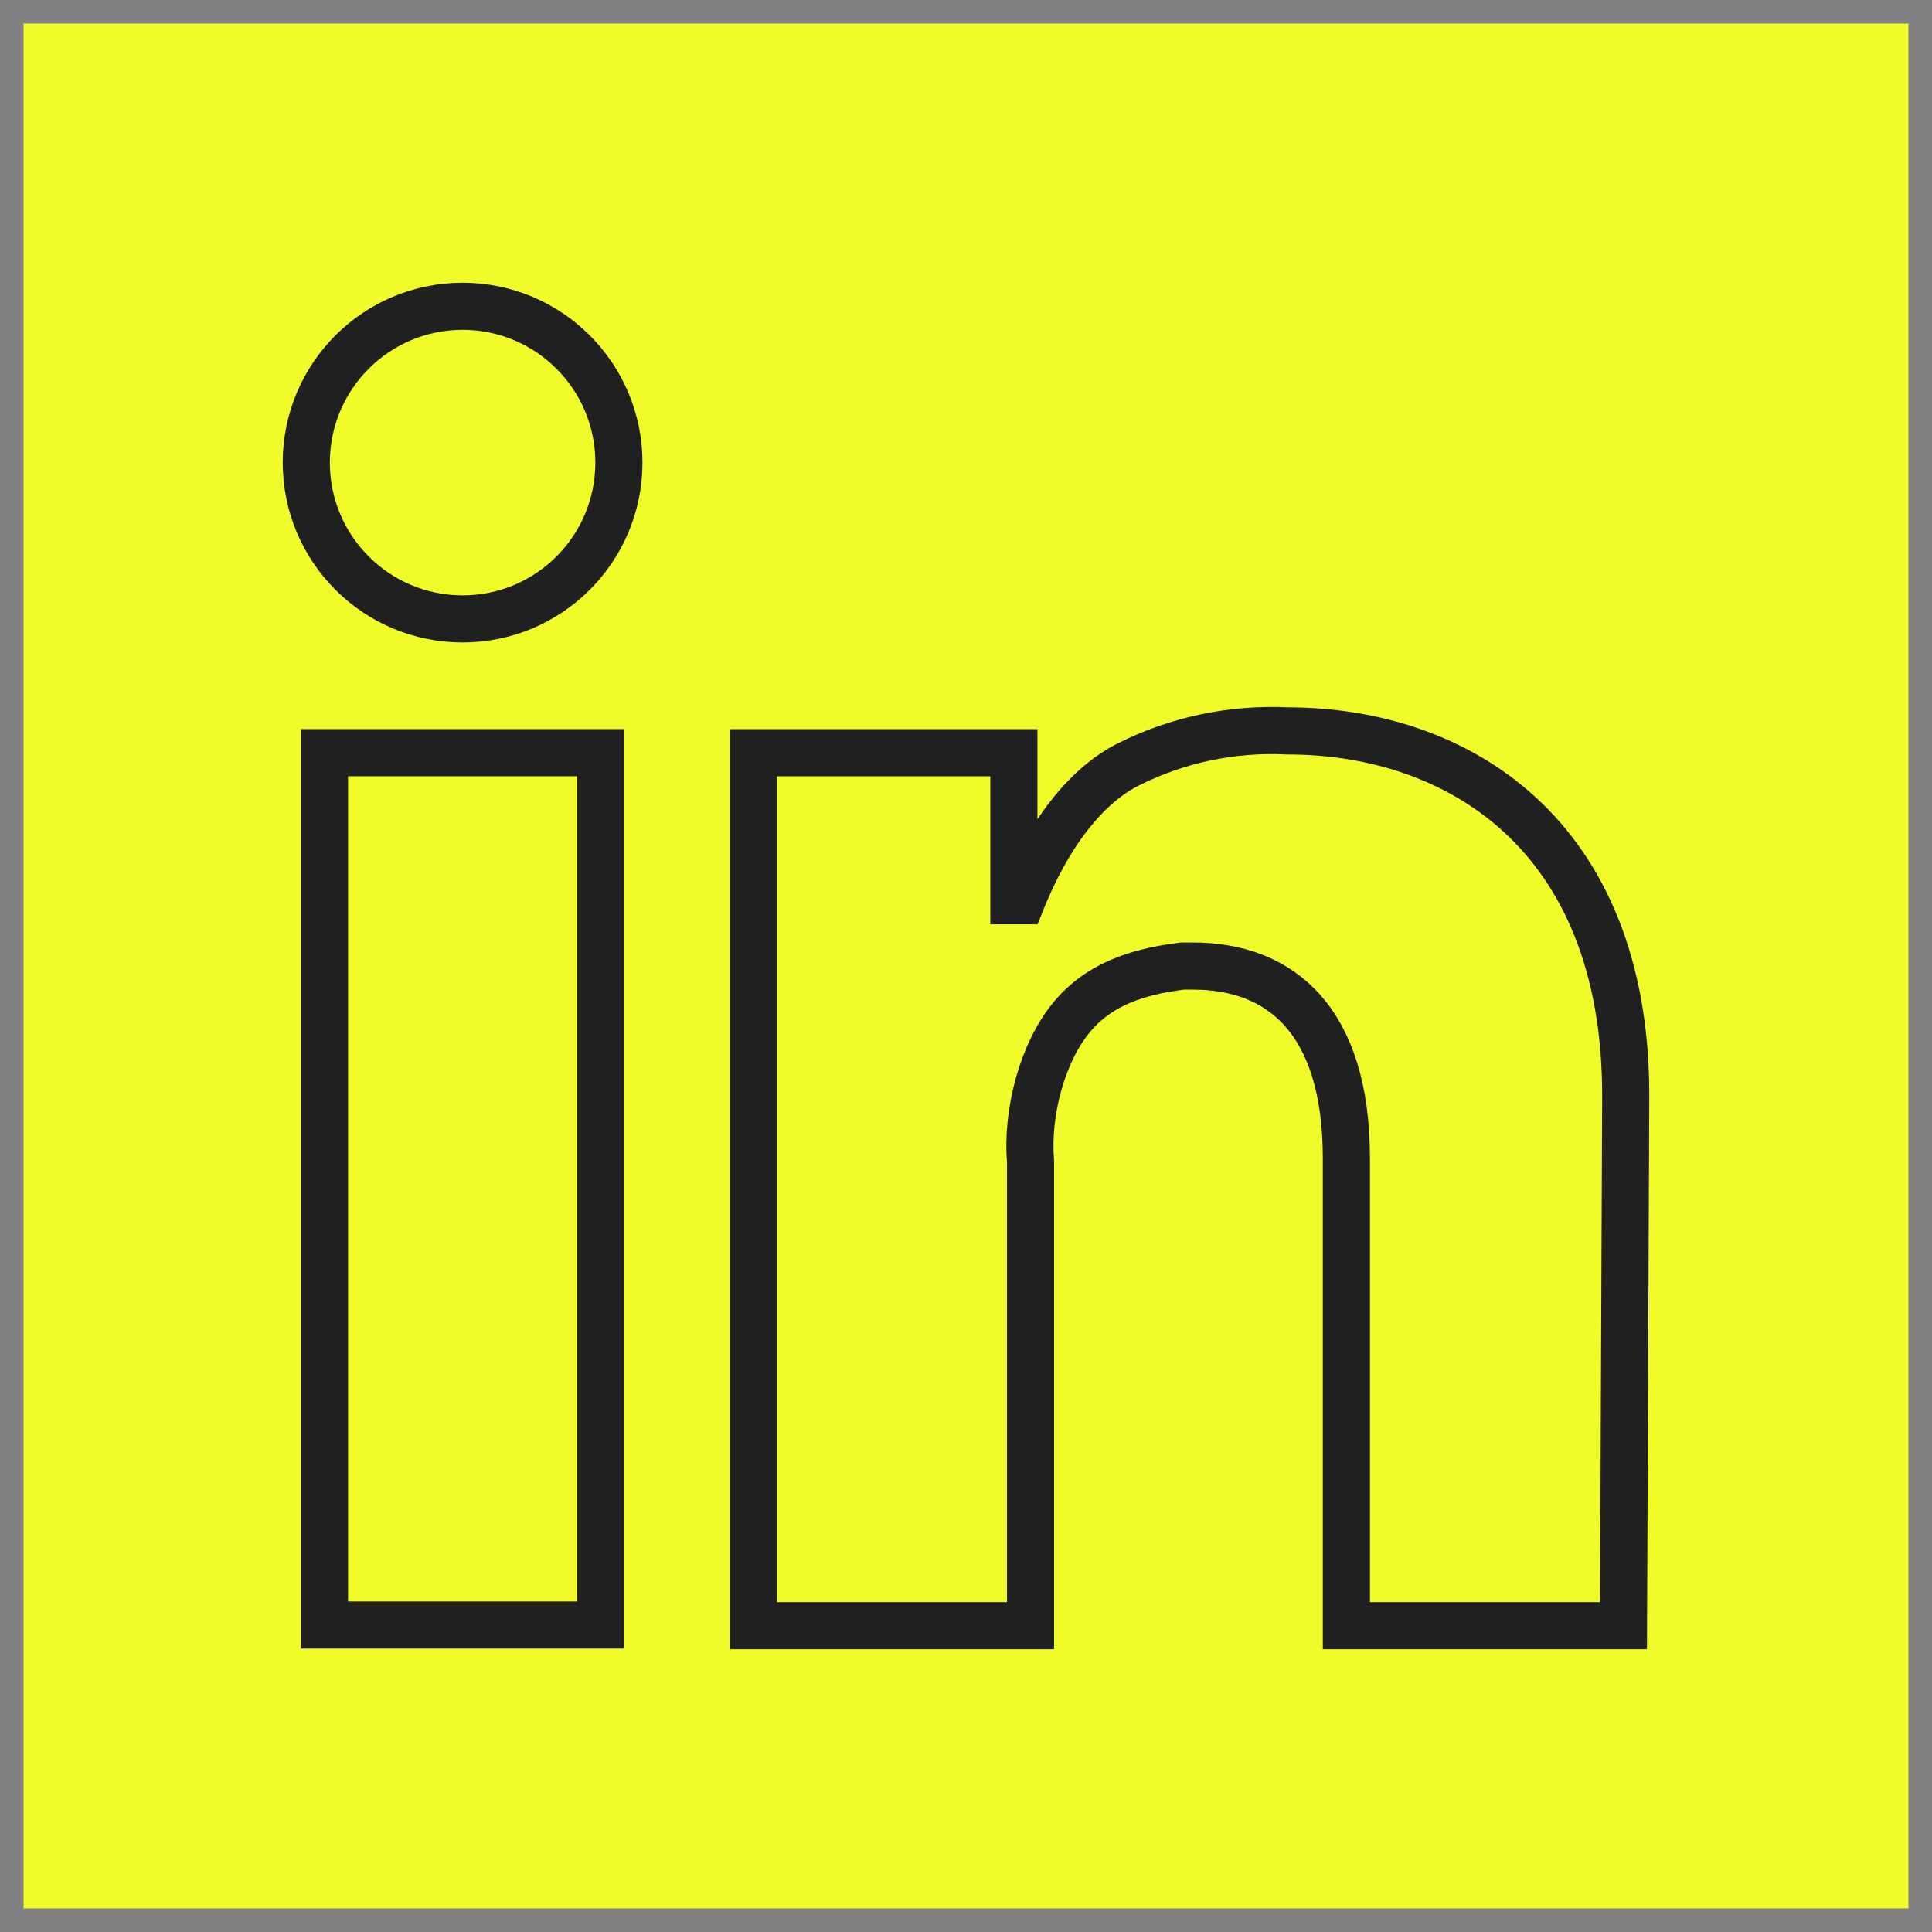
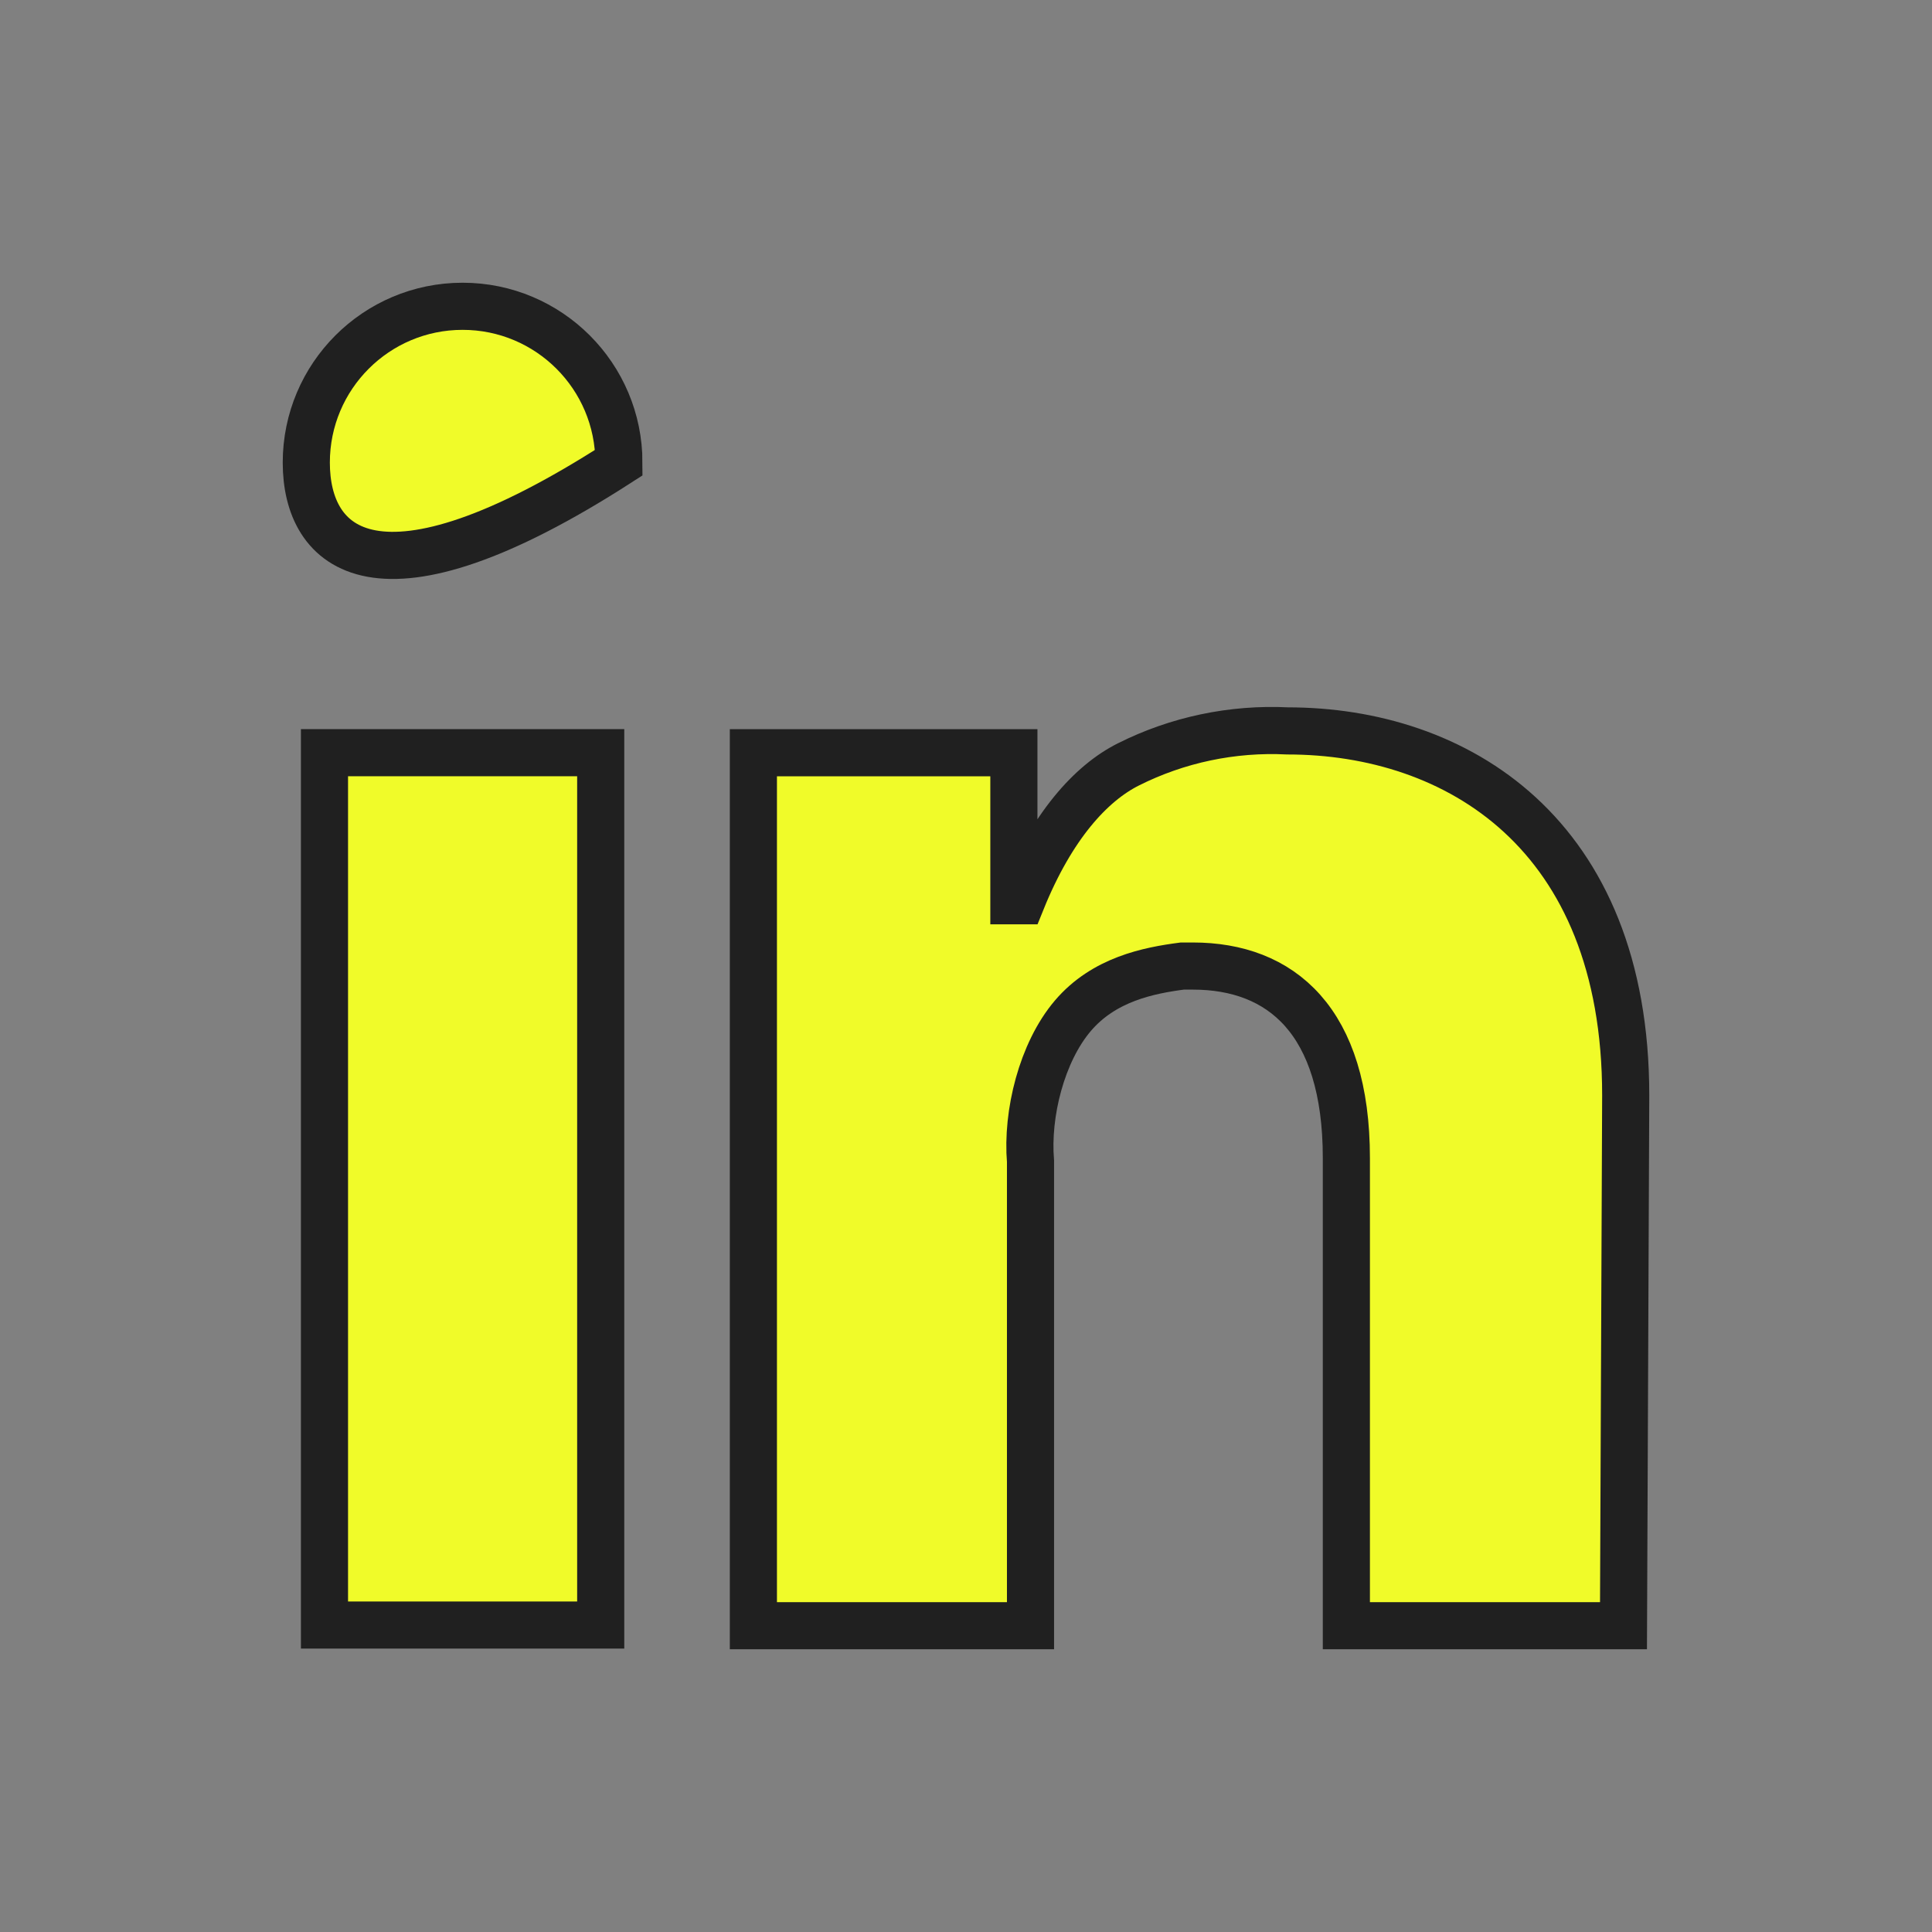
<svg xmlns="http://www.w3.org/2000/svg" width="41" height="41" viewBox="0 0 41 41" fill="none">
  <rect x="0" y="0" width="41" height="41" fill="#808080" stroke="none" />
-   <rect width="40" height="40" transform="translate(0.5 0.5)" fill="#F0FB29" />
-   <path fill-rule="evenodd" clip-rule="evenodd" d="M6.886 15.973H12.748V34.486H6.886V15.973ZM13.134 9.817C13.134 11.649 11.649 13.134 9.817 13.134C7.985 13.134 6.5 11.649 6.5 9.817C6.5 7.985 7.985 6.5 9.817 6.5C11.649 6.5 13.134 7.985 13.134 9.817ZM34.5 23.245C34.5 17.676 30.901 15.511 27.325 15.511C26.154 15.453 24.988 15.698 23.944 16.223C23.151 16.621 22.321 17.531 21.681 19.115H21.516V15.974H15.988V34.5H21.869V24.646C21.784 23.637 22.107 22.333 22.767 21.557C23.428 20.781 24.373 20.595 25.09 20.501H25.314C27.184 20.501 28.572 21.659 28.572 24.577V34.5H34.453L34.5 23.245Z" fill="#F0FB29" stroke="#202020" />
+   <path fill-rule="evenodd" clip-rule="evenodd" d="M6.886 15.973H12.748V34.486H6.886V15.973ZM13.134 9.817C7.985 13.134 6.5 11.649 6.5 9.817C6.5 7.985 7.985 6.5 9.817 6.5C11.649 6.5 13.134 7.985 13.134 9.817ZM34.5 23.245C34.5 17.676 30.901 15.511 27.325 15.511C26.154 15.453 24.988 15.698 23.944 16.223C23.151 16.621 22.321 17.531 21.681 19.115H21.516V15.974H15.988V34.5H21.869V24.646C21.784 23.637 22.107 22.333 22.767 21.557C23.428 20.781 24.373 20.595 25.09 20.501H25.314C27.184 20.501 28.572 21.659 28.572 24.577V34.5H34.453L34.5 23.245Z" fill="#F0FB29" stroke="#202020" />
</svg>